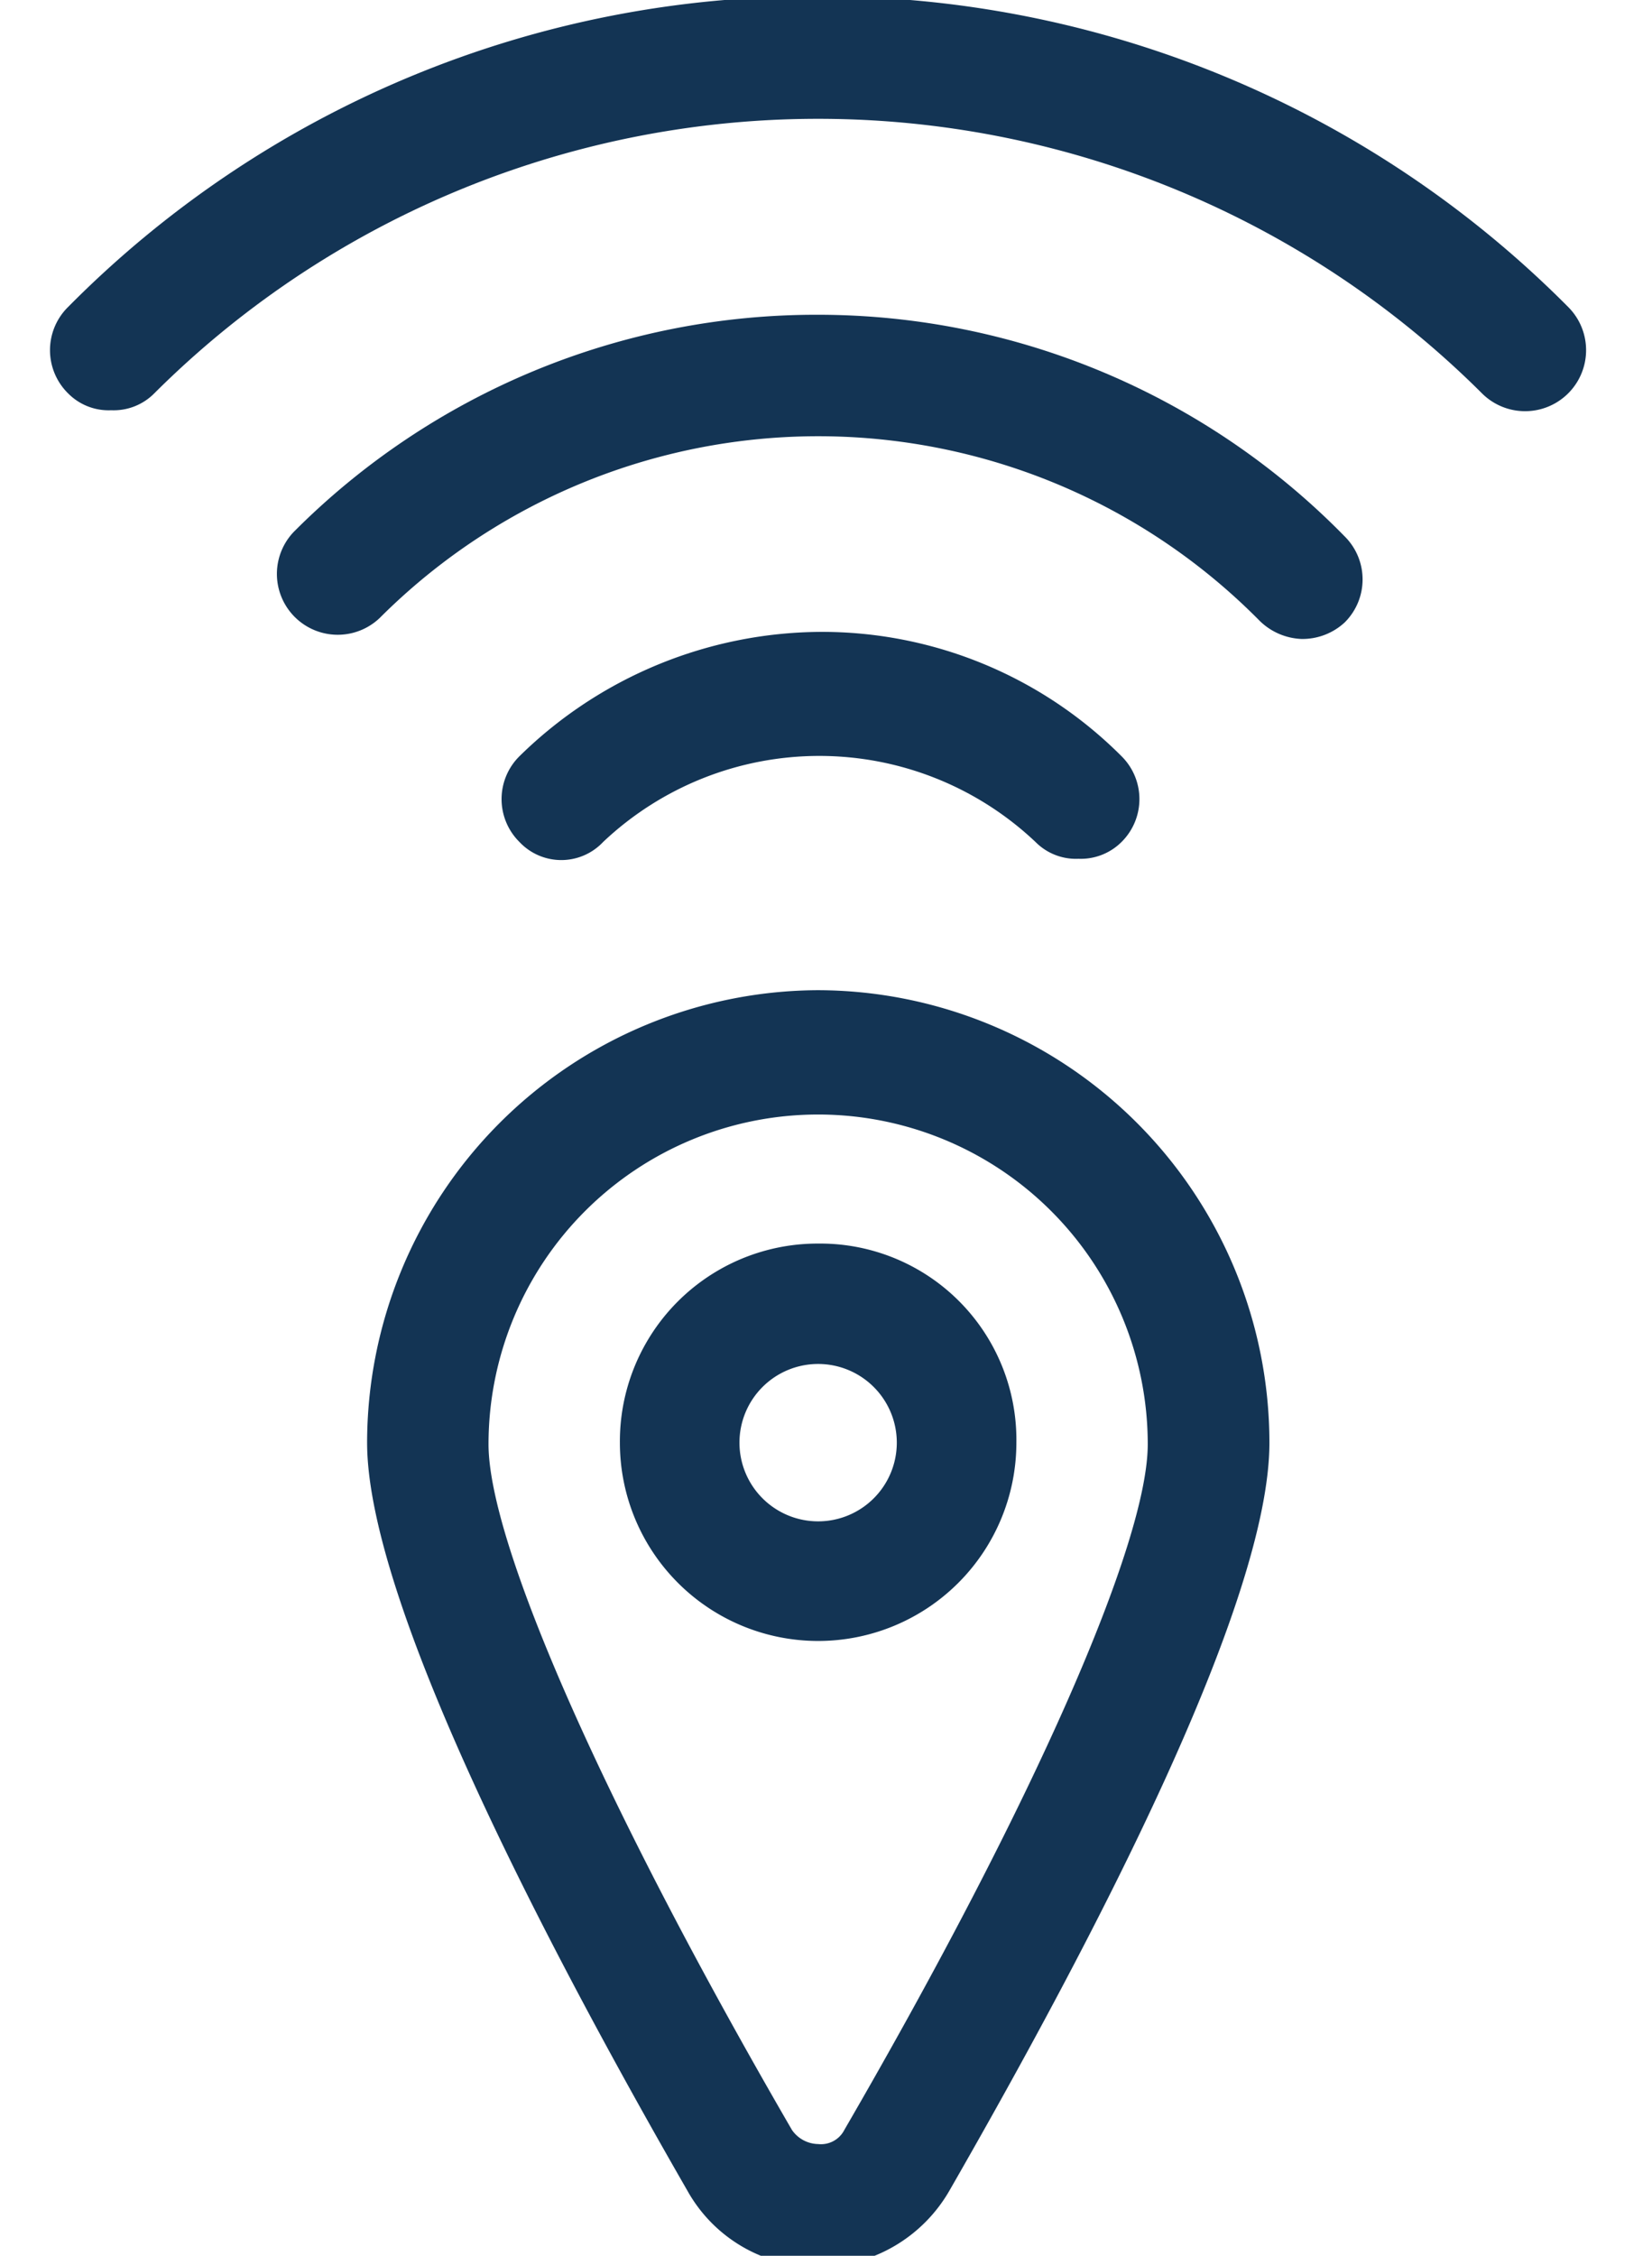
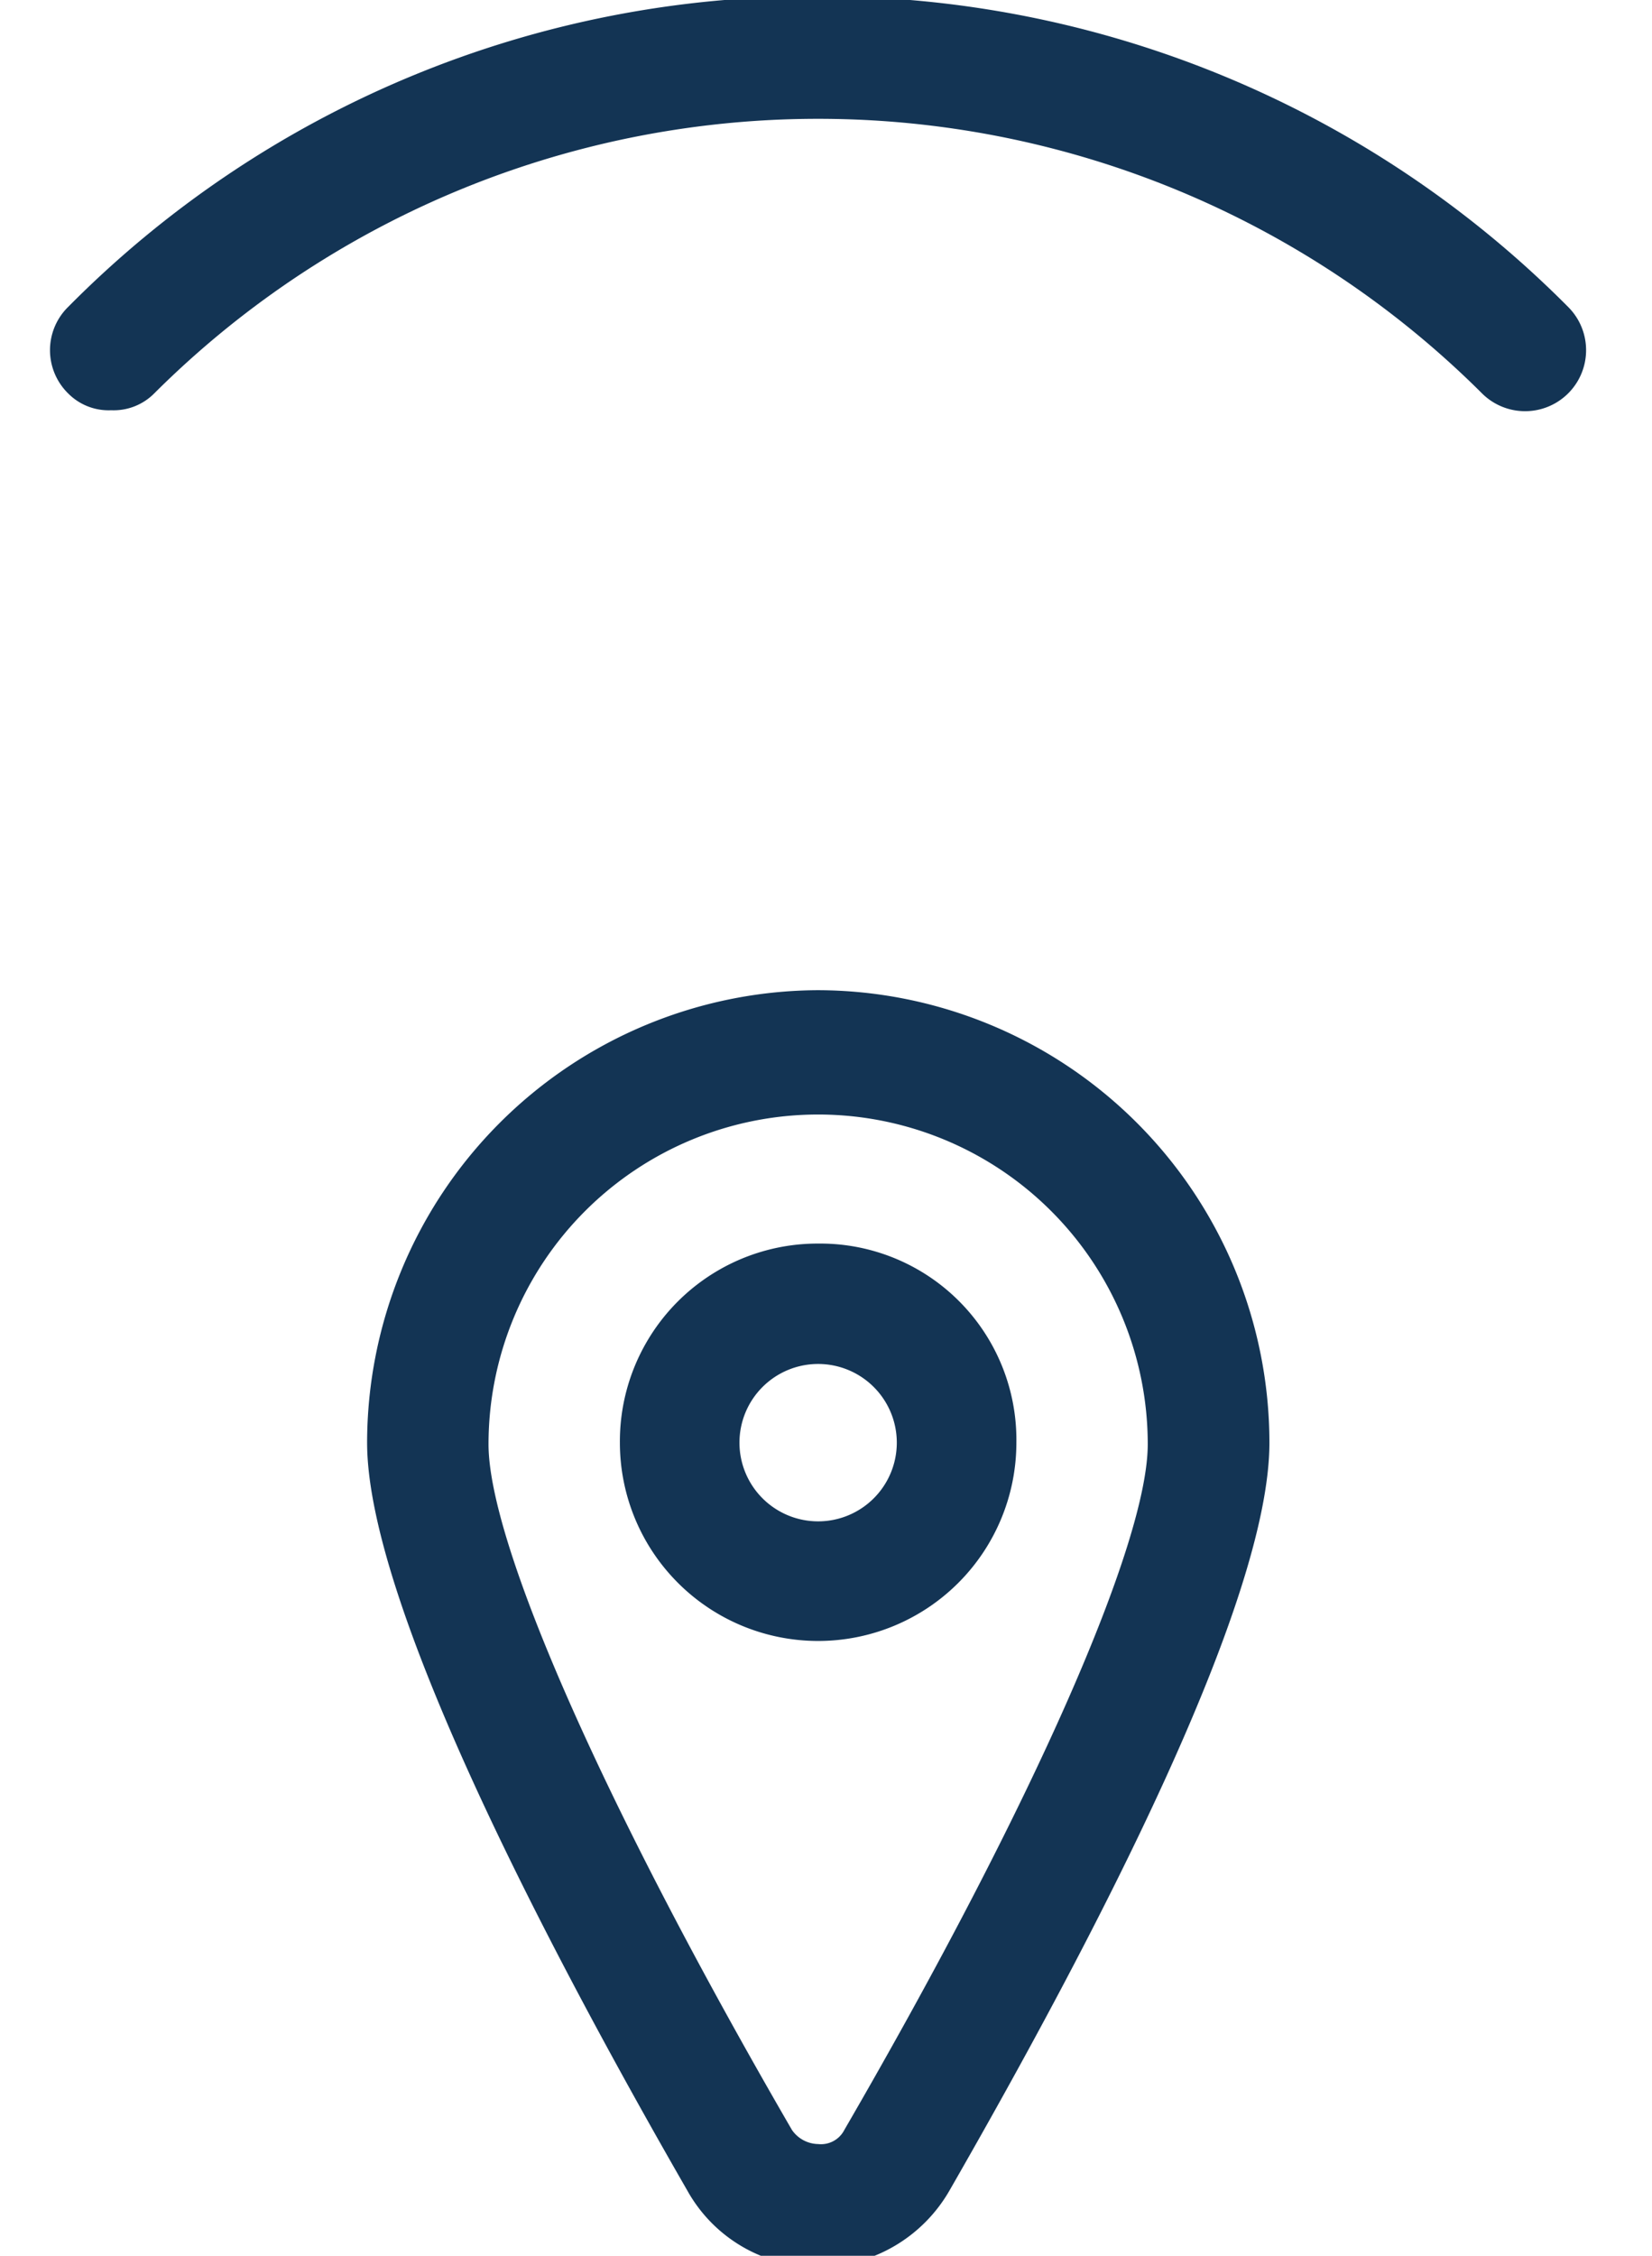
<svg xmlns="http://www.w3.org/2000/svg" viewBox="0 0 63 86">
  <defs>
    <style>.cls-1{fill:#133454;}</style>
  </defs>
  <g id="SERVICIOS">
    <path class="cls-1" d="M31.2,37.75A17.27,17.27,0,0,0,14,55c0,6,6.65,18.85,12.21,28.51a5.66,5.66,0,0,0,5,2.91,5.79,5.79,0,0,0,5-2.91c5.55-9.66,12.2-22.41,12.2-28.51A17.26,17.26,0,0,0,31.2,37.75Zm1,43.45a1,1,0,0,1-1,.54,1.24,1.24,0,0,1-1-.54C22.91,68.63,18.63,58.79,18.63,55.06a12.57,12.57,0,0,1,25.14,0c0,3.73-4.28,13.57-11.57,26.14Z" />
    <path class="cls-1" d="M31.2,47.41A7.54,7.54,0,0,0,23.64,55a7.56,7.56,0,1,0,15.12,0A7.48,7.48,0,0,0,31.2,47.41ZM31.2,58a3,3,0,1,1,3-3A3,3,0,0,1,31.2,58Z" />
    <path class="cls-1" d="M59.8,11.7A40.09,40.09,0,0,0,31.2-.14,39.93,39.93,0,0,0,2.6,11.7,2.31,2.31,0,0,0,2.6,15a2.17,2.17,0,0,0,1.64.64A2.18,2.18,0,0,0,5.88,15a35.85,35.85,0,0,1,50.64,0A2.32,2.32,0,0,0,59.8,11.7Z" />
-     <path class="cls-1" d="M31.2,12a28.11,28.11,0,0,0-20,8.28,2.32,2.32,0,0,0,3.28,3.28A23.65,23.65,0,0,1,48,23.63a2.41,2.41,0,0,0,1.64.73,2.37,2.37,0,0,0,1.64-.63,2.31,2.31,0,0,0,0-3.28A28.1,28.1,0,0,0,31.2,12Z" />
-     <path class="cls-1" d="M23,32.1a12,12,0,0,1,16.49,0,2.17,2.17,0,0,0,1.64.64,2.2,2.2,0,0,0,1.64-.64,2.3,2.3,0,0,0,0-3.27,16.13,16.13,0,0,0-11.48-4.74,16.51,16.51,0,0,0-11.48,4.74,2.3,2.3,0,0,0,0,3.27,2.19,2.19,0,0,0,3.19,0Z" />
+     <path class="cls-1" d="M23,32.1Z" />
  </g>
</svg>